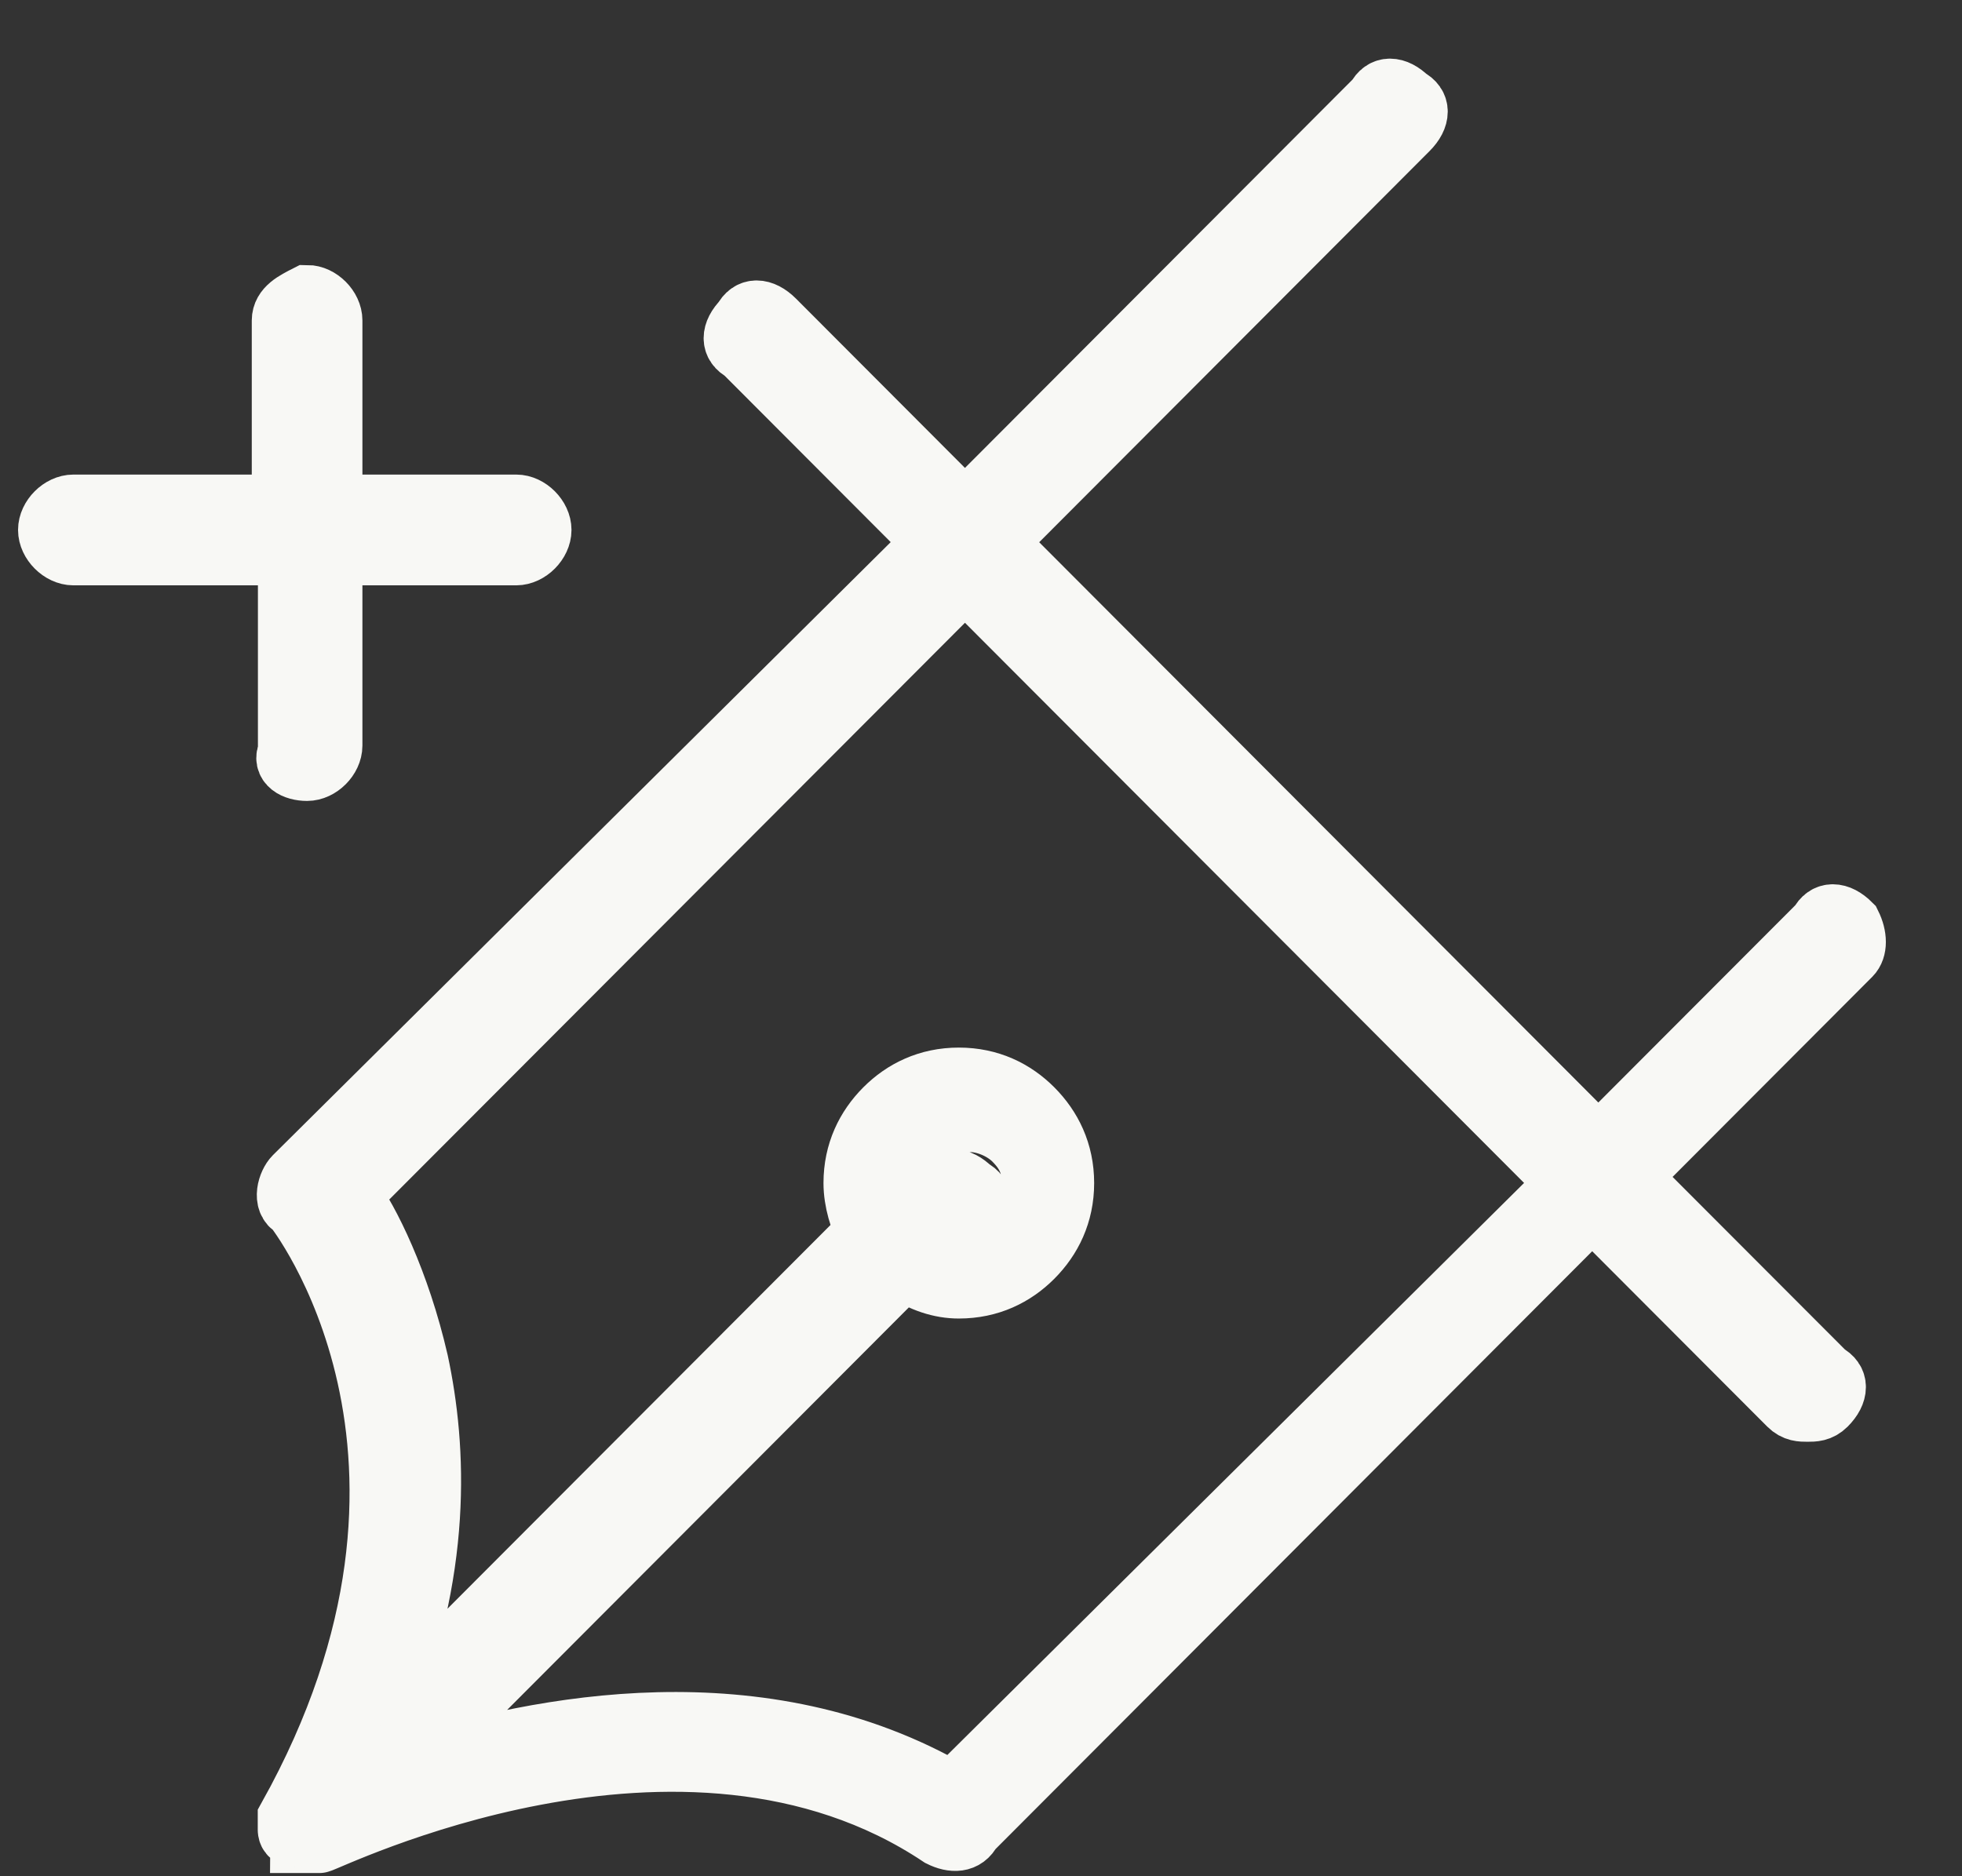
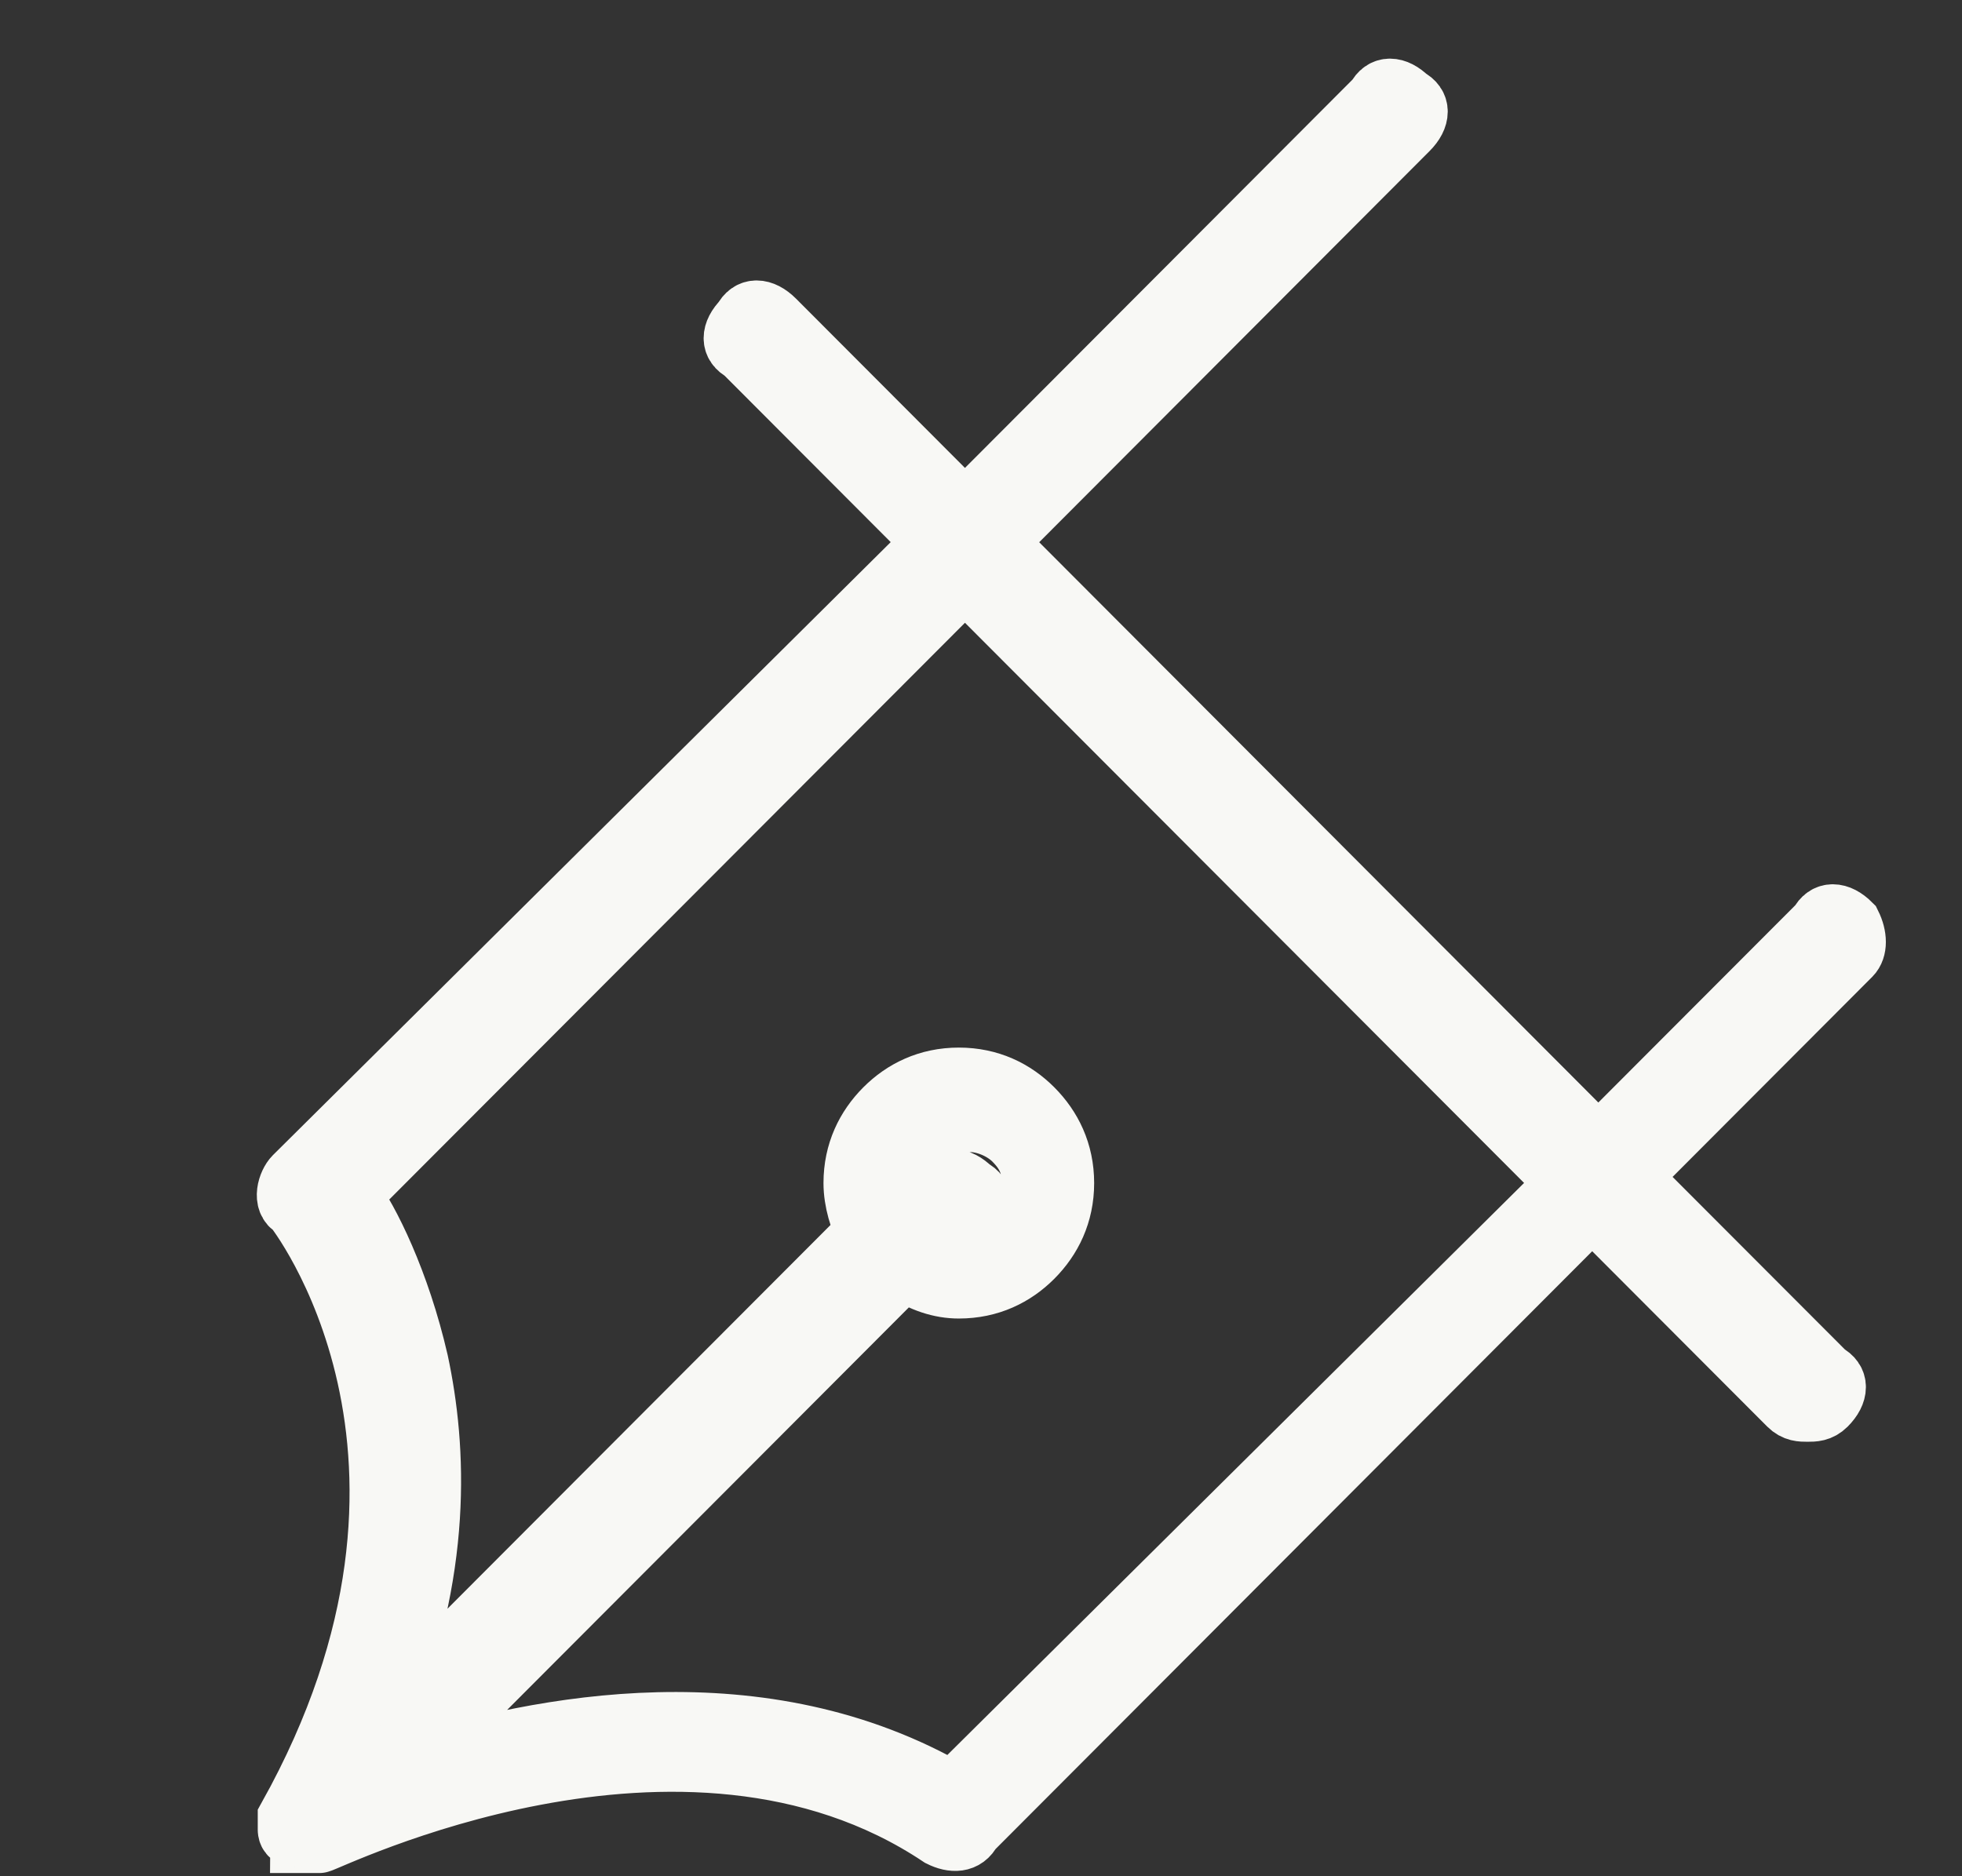
<svg xmlns="http://www.w3.org/2000/svg" width="23" height="22" viewBox="0 0 23 22" fill="none">
  <rect x="0" y="0" width="23" height="22" fill="#333333" stroke="none" />
  <path d="M21.693 10.837C21.549 10.693 21.405 10.693 21.333 10.837L18.737 13.438L11.673 6.358L16.503 1.517C16.647 1.373 16.647 1.228 16.503 1.156C16.358 1.012 16.214 1.012 16.142 1.156L11.312 5.997L9.077 3.757C8.933 3.613 8.789 3.613 8.717 3.757C8.573 3.902 8.573 4.046 8.717 4.118L10.952 6.358L3.454 13.8C3.382 13.872 3.31 14.088 3.454 14.161C3.454 14.161 5.761 17.051 3.382 21.313V21.386V21.458C3.382 21.458 3.382 21.53 3.454 21.53C3.454 21.53 3.526 21.53 3.526 21.602H3.599C3.671 21.602 3.671 21.602 3.743 21.602C3.815 21.602 7.996 19.507 11.024 21.53C11.168 21.602 11.312 21.602 11.384 21.458L18.665 14.161L20.972 16.473C21.044 16.545 21.116 16.545 21.189 16.545C21.261 16.545 21.333 16.545 21.405 16.473C21.549 16.328 21.549 16.184 21.405 16.111L19.098 13.8L21.693 11.199C21.765 11.126 21.765 10.982 21.693 10.837ZM11.168 21.024C8.933 19.724 6.338 20.23 4.752 20.735L10.591 14.883C10.807 15.028 11.024 15.1 11.24 15.1C11.601 15.1 11.889 14.956 12.105 14.739C12.321 14.522 12.466 14.233 12.466 13.872C12.466 13.511 12.321 13.222 12.105 13.005C11.889 12.788 11.601 12.644 11.24 12.644C10.88 12.644 10.591 12.788 10.375 13.005C10.159 13.222 10.014 13.511 10.014 13.872C10.014 14.088 10.087 14.305 10.159 14.45L4.464 20.157C5.184 18.423 5.112 16.978 4.896 15.967C4.68 15.028 4.319 14.305 4.103 14.016L11.312 6.792L18.377 13.872L11.168 21.024ZM10.663 13.872C10.663 13.727 10.735 13.511 10.88 13.366C11.024 13.222 11.168 13.149 11.384 13.149C11.528 13.149 11.745 13.222 11.889 13.366C12.033 13.511 12.105 13.655 12.105 13.872C12.105 14.016 12.033 14.233 11.889 14.377C11.673 14.594 11.384 14.594 11.168 14.522L11.384 14.305C11.528 14.161 11.528 14.016 11.384 13.944C11.24 13.8 11.096 13.8 11.024 13.944L10.663 14.016C10.663 14.016 10.663 13.944 10.663 13.872Z" fill="#F8F8F5" stroke="#F8F8F5" stroke-width="0.721" />
-   <path d="M3.6 9.031C3.744 9.031 3.888 8.887 3.888 8.742V6.503H6.051C6.195 6.503 6.339 6.358 6.339 6.214C6.339 6.069 6.195 5.925 6.051 5.925H3.888V3.757C3.888 3.613 3.744 3.468 3.6 3.468C3.456 3.541 3.312 3.613 3.312 3.757V5.925H0.861C0.716 5.925 0.572 6.069 0.572 6.214C0.572 6.358 0.716 6.503 0.861 6.503H3.384V8.815C3.312 8.959 3.456 9.031 3.6 9.031Z" fill="#F8F8F5" stroke="#F8F8F5" stroke-width="0.721" />
</svg>